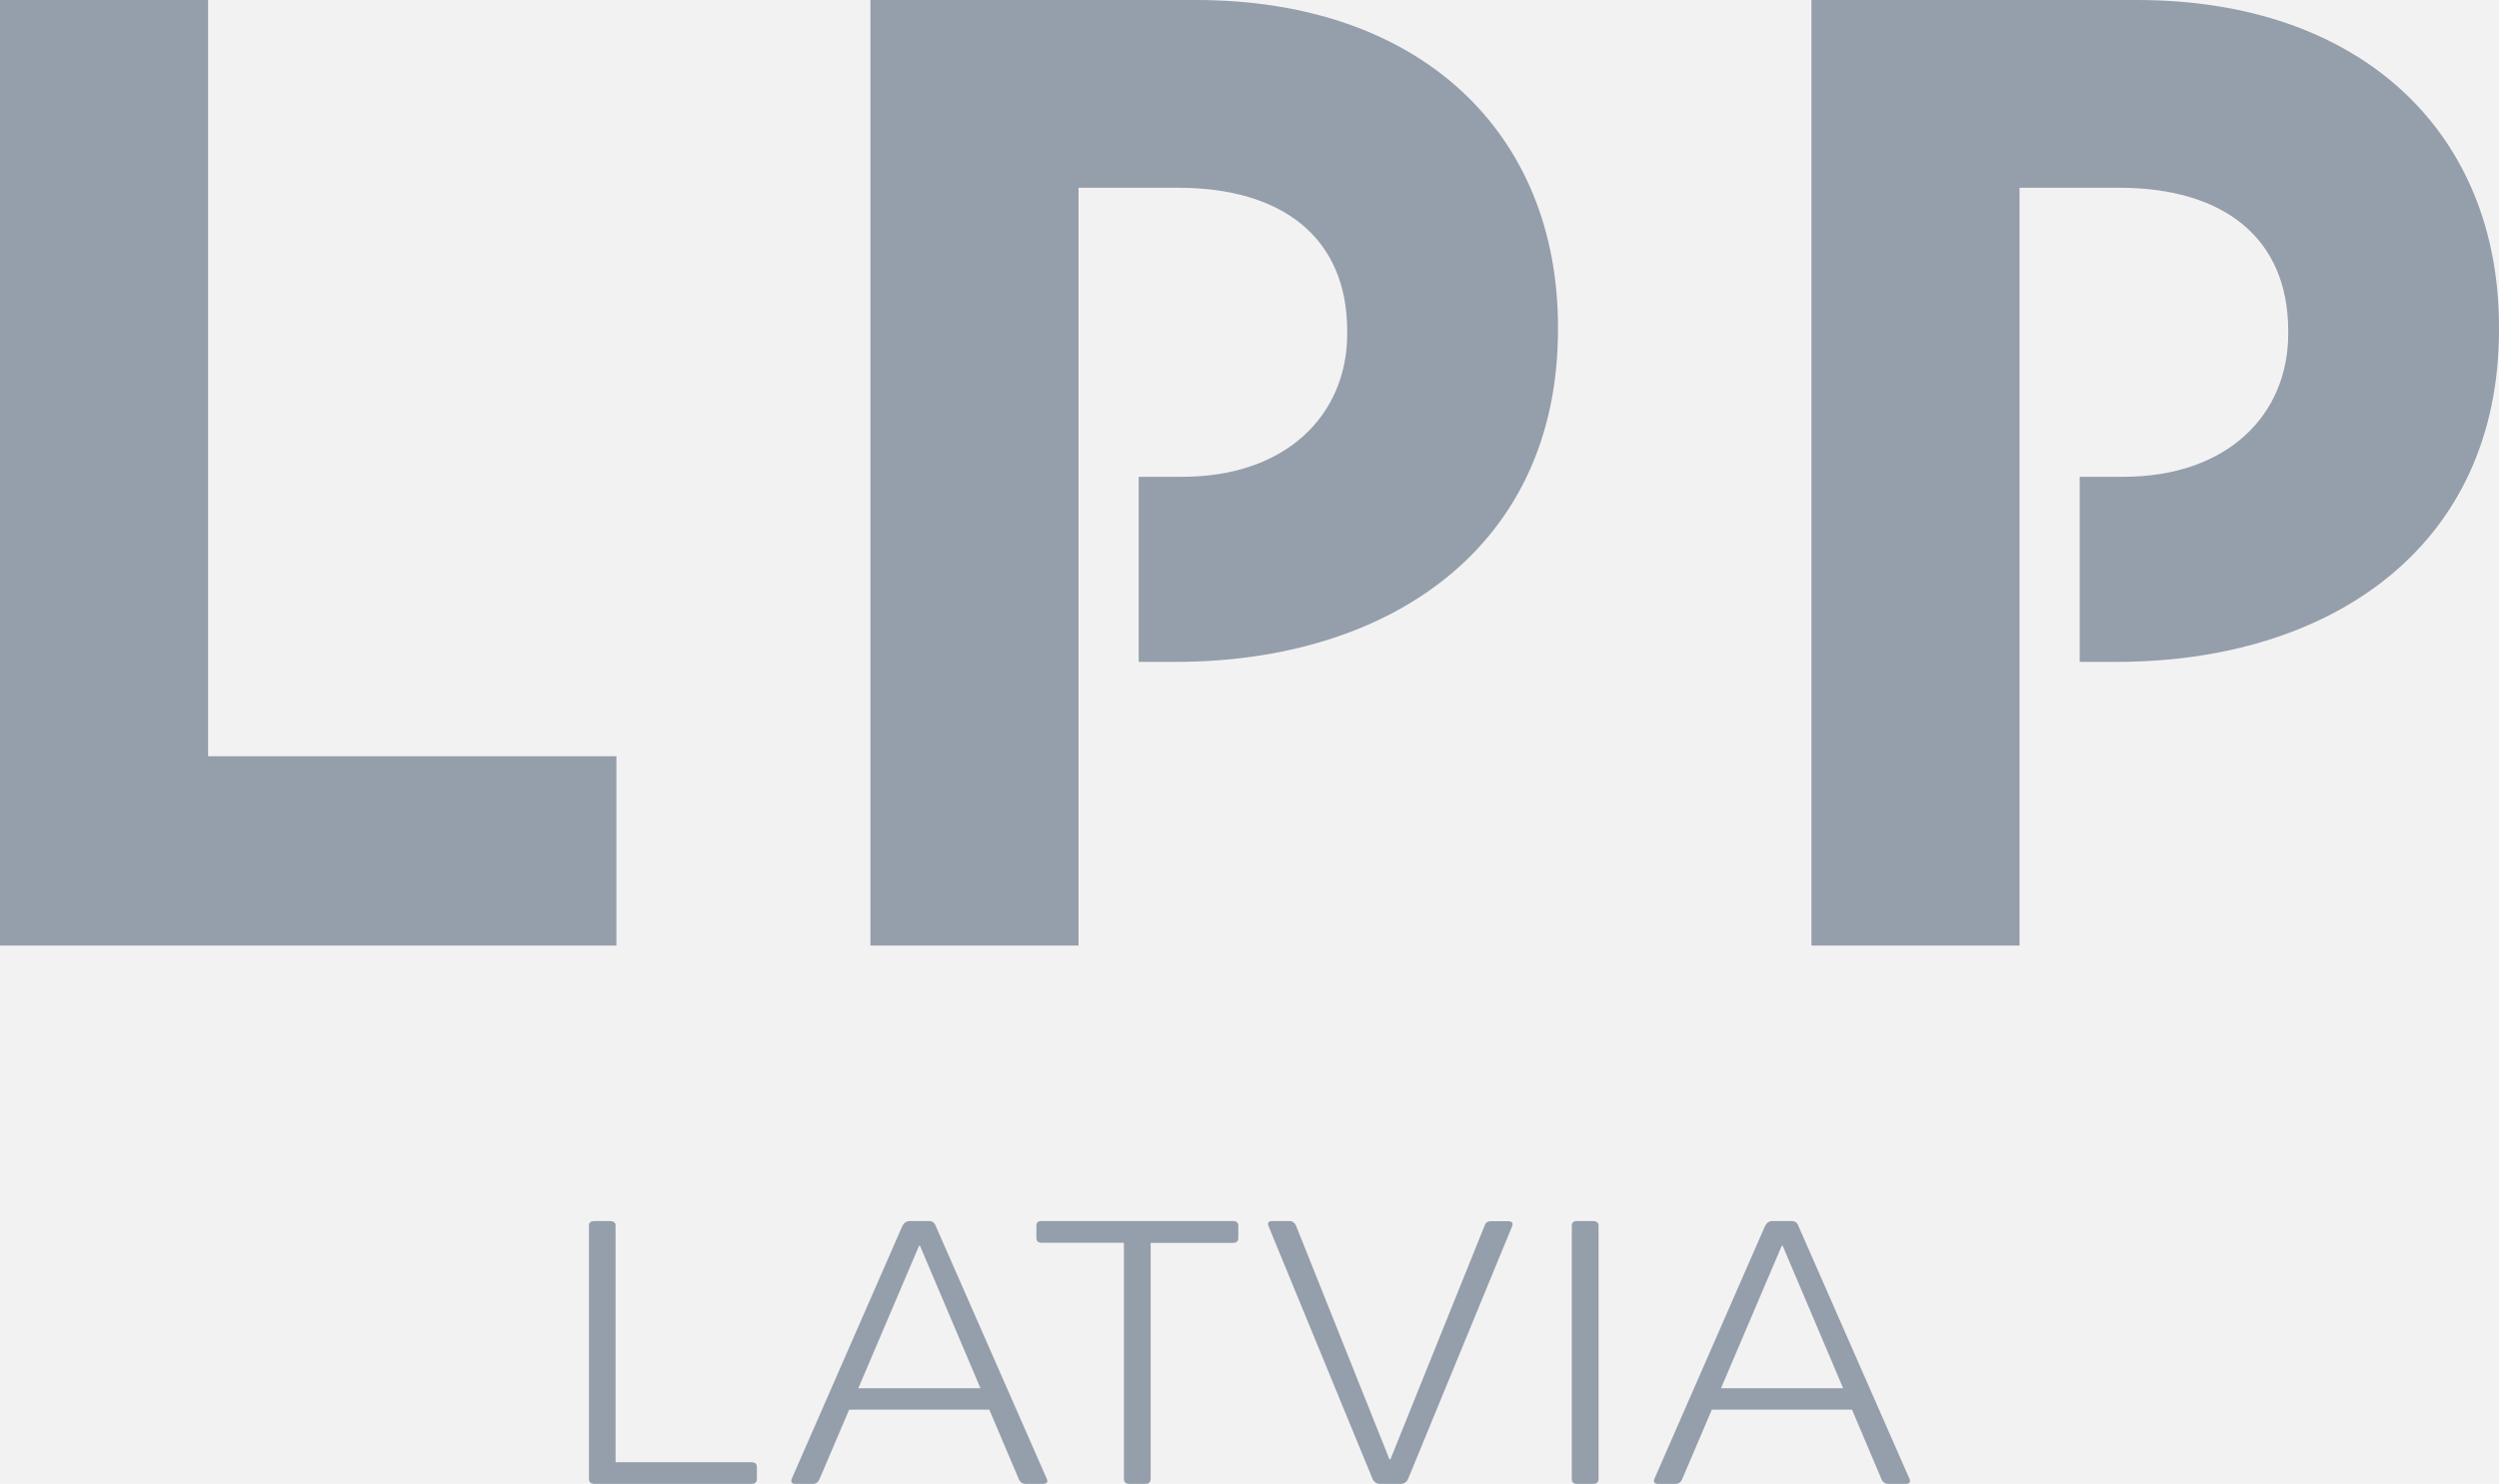
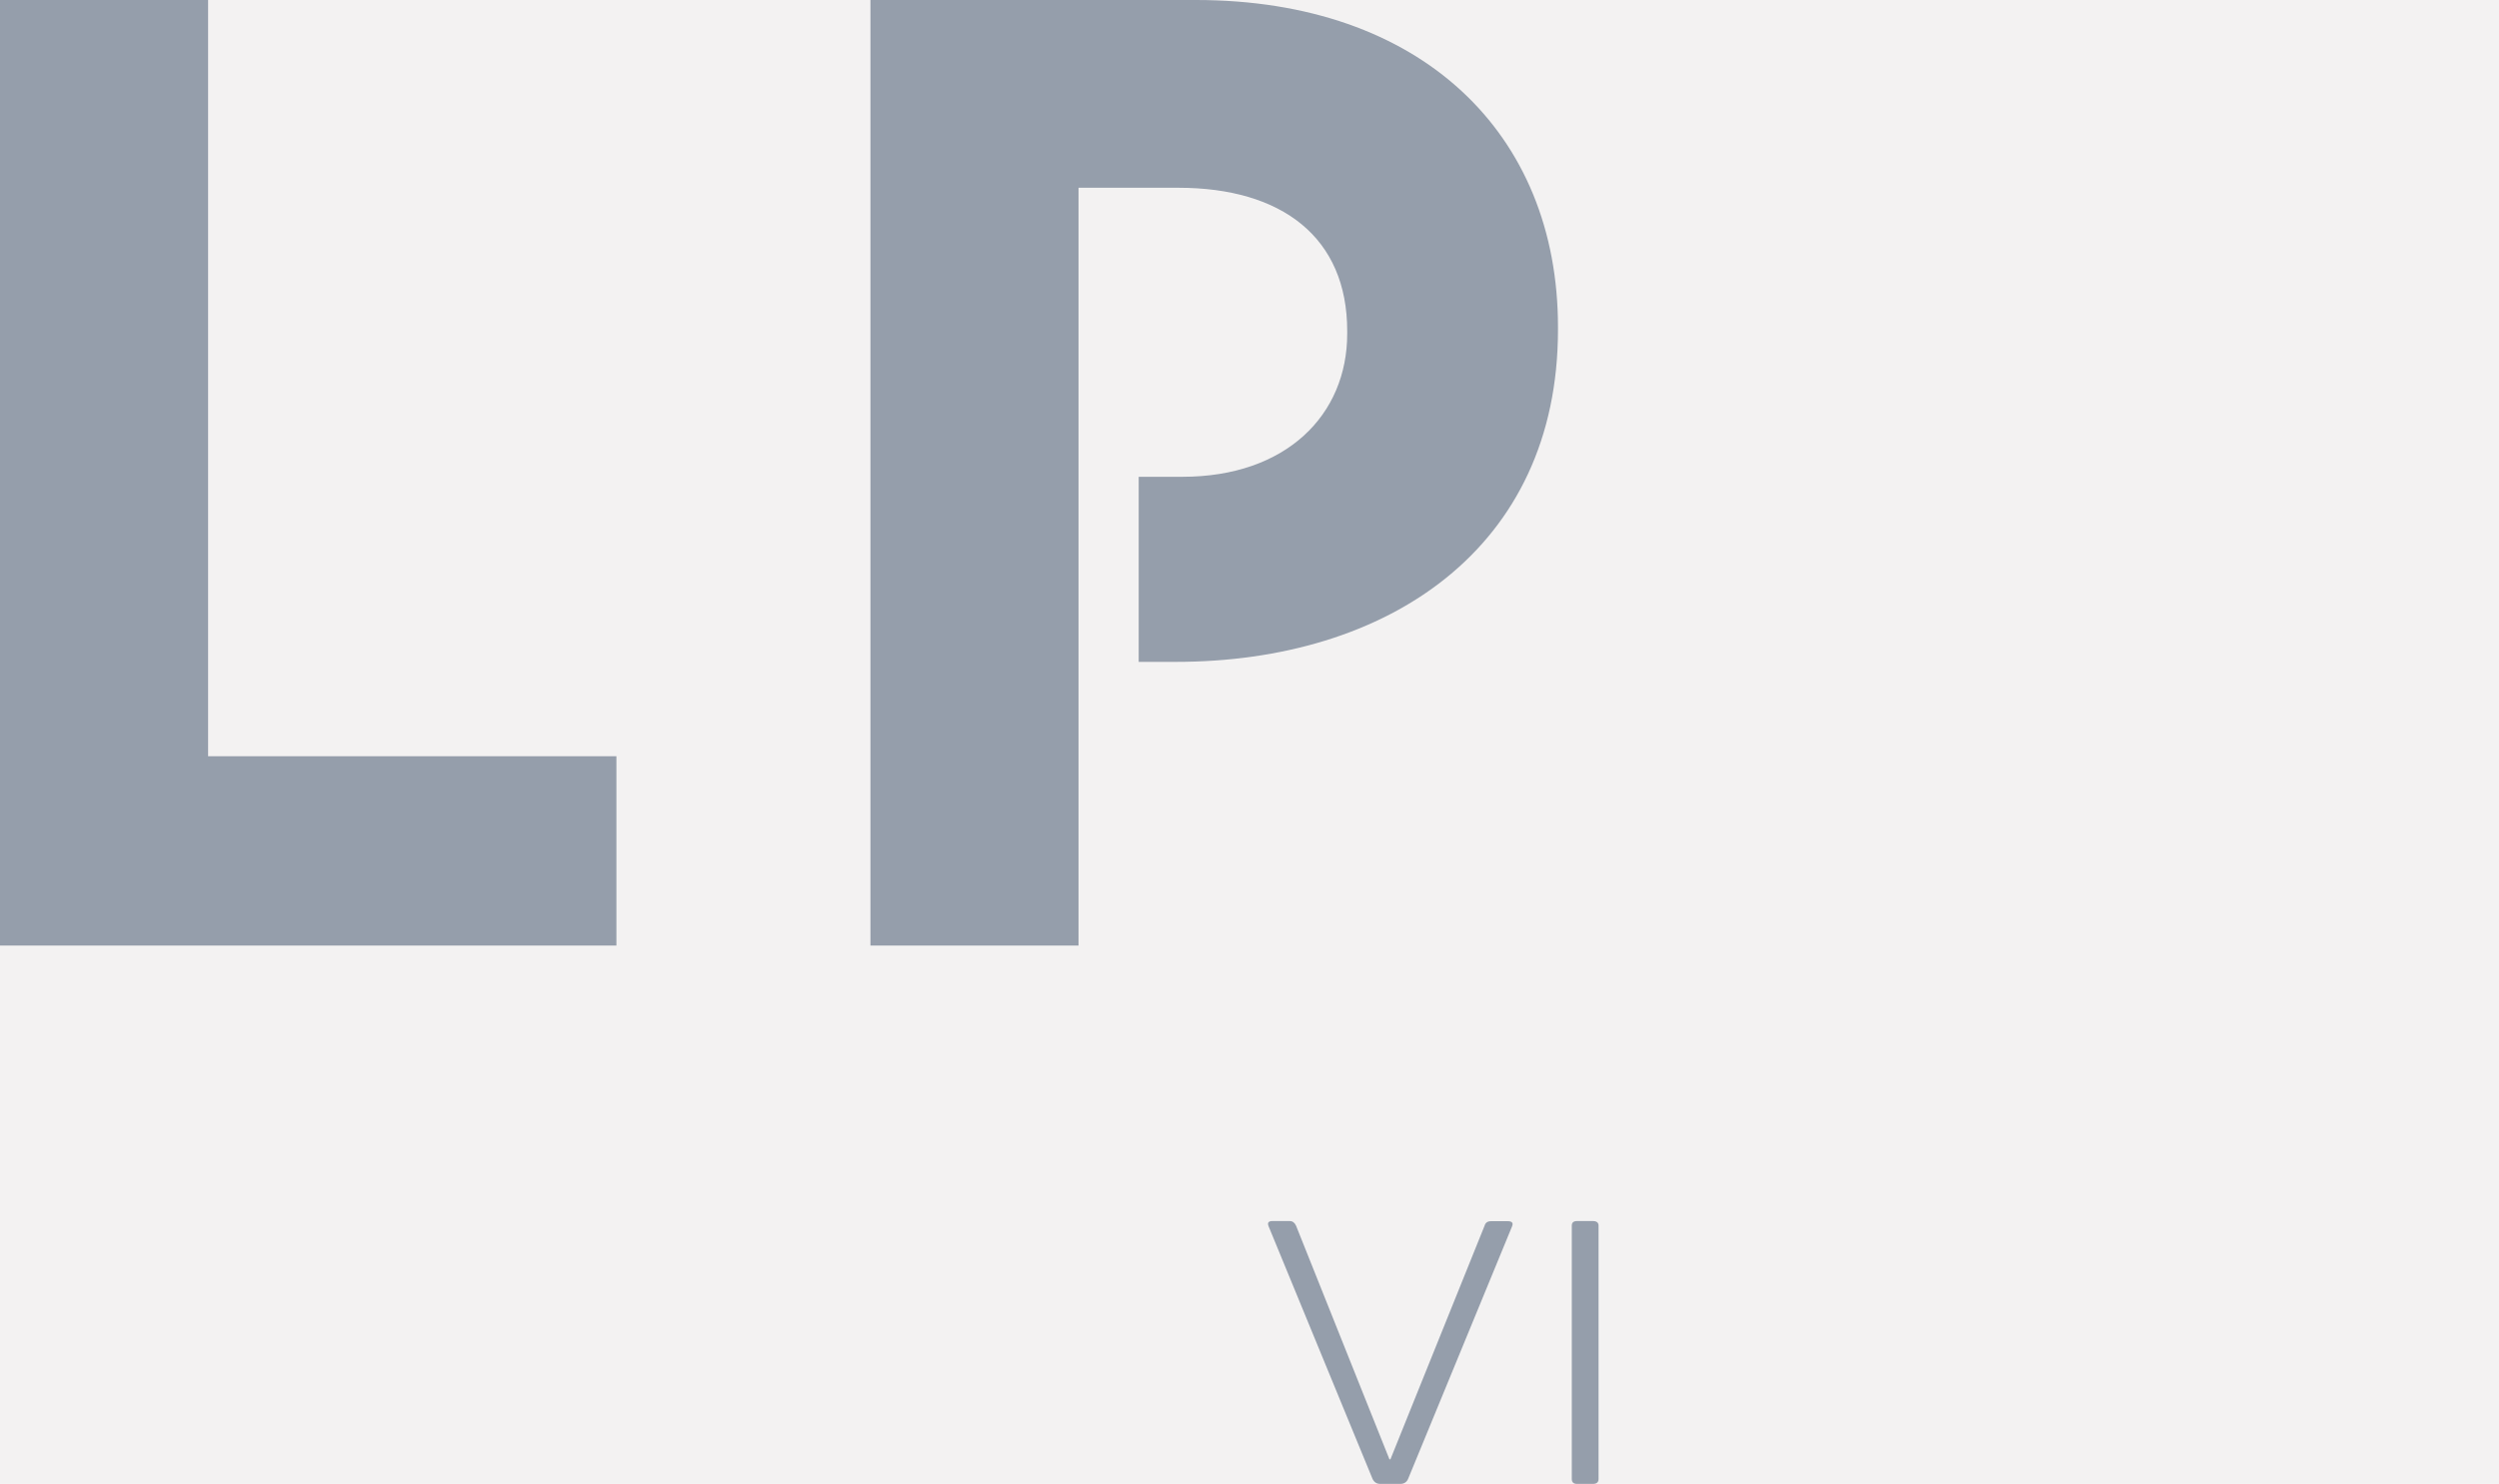
<svg xmlns="http://www.w3.org/2000/svg" version="1.1" id="Layer_1" x="0px" y="0px" viewBox="0 0 177.37 105.35" style="enable-background:new 0 0 177.37 105.35;" xml:space="preserve">
  <style type="text/css">
	.st0{fill:#F3F2F2;}
	.st1{fill:#4194A6;stroke:#173930;stroke-width:0.283;stroke-miterlimit:10;}
	.st2{fill:#FEC269;stroke:#173930;stroke-width:0.283;stroke-miterlimit:10;}
	.st3{fill:#FFFFFF;}
	.st4{clip-path:url(#SVGID_00000072991536005364680050000013330166716441891717_);fill:#FEC269;}
	.st5{clip-path:url(#SVGID_00000072991536005364680050000013330166716441891717_);fill:#4194A6;}
	.st6{clip-path:url(#SVGID_00000085234787841292883630000004452373572038248076_);fill:#959EAB;}
	.st7{fill:#032F24;}
	.st8{fill:none;stroke:#FEC269;stroke-width:5.669;stroke-miterlimit:10;}
	.st9{fill:none;stroke:#4194A6;stroke-width:1.417;stroke-miterlimit:10;}
	
		.st10{clip-path:url(#SVGID_00000142897842585032216140000015697794243008323505_);fill:none;stroke:#7FCAA5;stroke-width:0.801;stroke-linecap:round;stroke-linejoin:round;}
	
		.st11{clip-path:url(#SVGID_00000114790373526592035650000013749326217048436659_);fill:none;stroke:#7FCAA5;stroke-width:0.801;stroke-linecap:round;stroke-linejoin:round;}
	.st12{fill:none;stroke:#15392F;stroke-width:0.283;stroke-miterlimit:10;}
	.st13{fill:#15392F;}
	.st14{clip-path:url(#SVGID_00000016764499259083957810000014358499392228019107_);fill:#7FCAA5;}
	.st15{clip-path:url(#SVGID_00000018937564213202382160000008958208075346018495_);fill:#FFFFFF;}
	.st16{clip-path:url(#SVGID_00000150818118650823726330000000066790892070246072_);fill:#FFFFFF;}
	.st17{clip-path:url(#SVGID_00000012471266246559439640000017697557203402513029_);fill:#959EAB;}
	.st18{clip-path:url(#SVGID_00000164479154418455197740000008636581297453560200_);fill:#959EAB;}
	.st19{clip-path:url(#SVGID_00000027574747713590883150000007068045707468577165_);fill:#959EAB;}
	.st20{opacity:0.702;fill:#959EAB;}
	
		.st21{clip-path:url(#SVGID_00000025440100222240598330000012076502813647200165_);fill:none;stroke:#7FCAA5;stroke-width:0.801;stroke-linecap:round;stroke-linejoin:round;}
	.st22{clip-path:url(#SVGID_00000169528917561305841130000008891129711159878807_);fill:#7FCAA5;}
	.st23{clip-path:url(#SVGID_00000099662295083778363720000010140005320425526937_);fill:#7FCAA5;}
	.st24{fill:#4194A6;}
	.st25{fill:#FEC269;}
	.st26{fill:#231F20;}
	.st27{filter:url(#Adobe_OpacityMaskFilter);}
	.st28{mask:url(#SVGID_00000130609334187253884330000008770377261148100245_);}
	.st29{fill:#F3815C;}
	.st30{fill:#527C70;}
	.st31{fill:#C2E2D7;}
	.st32{fill:none;stroke:#15392F;stroke-width:1.417;stroke-miterlimit:10;}
	.st33{fill:none;stroke:#15392F;stroke-miterlimit:10;}
	.st34{fill:none;stroke:#15392F;stroke-width:0.709;stroke-miterlimit:10;}
	.st35{fill:none;stroke:#FFFFFF;stroke-miterlimit:10;}
	.st36{fill:none;stroke:#4194A6;stroke-miterlimit:10;}
	.st37{fill:none;stroke:#FEC269;stroke-miterlimit:10;}
	.st38{fill:none;stroke:#15392F;stroke-width:2.835;stroke-miterlimit:10;}
	.st39{fill:none;stroke:#FFFFFF;stroke-width:2.835;stroke-miterlimit:10;}
	.st40{fill:none;stroke:#4194A6;stroke-width:2.835;stroke-miterlimit:10;}
	.st41{fill:none;stroke:#FEC269;stroke-width:2.835;stroke-miterlimit:10;}
	.st42{opacity:0.3;fill:#FFFFFF;stroke:#15392F;stroke-miterlimit:10;}
	.st43{fill:none;stroke:#FFFFFF;stroke-width:0.709;stroke-miterlimit:10;}
	.st44{fill:#FFFFFF;stroke:#15392F;stroke-miterlimit:10;}
	.st45{fill:#FFFFFF;stroke:#15392F;stroke-width:0.709;stroke-miterlimit:10;}
	.st46{fill:none;stroke:#FFFFFF;stroke-width:0.283;stroke-miterlimit:10;}
	.st47{fill:#4094A6;stroke:#15392F;stroke-miterlimit:10;}
	.st48{fill:none;stroke:#15392F;stroke-linecap:round;stroke-miterlimit:10;}
	.st49{fill:none;stroke:#4094A6;stroke-linecap:round;stroke-miterlimit:10;}
	.st50{fill:none;stroke:#FEC269;stroke-linecap:round;stroke-miterlimit:10;}
	.st51{opacity:0.15;fill:#FFFFFF;}
	.st52{opacity:0.2;fill:#FFFFFF;stroke:#15392F;stroke-width:0.709;stroke-miterlimit:10;}
	.st53{fill:#173930;}
	.st54{opacity:0.3;}
	.st55{clip-path:url(#SVGID_00000016059036378458960940000000696107912619228055_);}
	.st56{opacity:0.2;}
	.st57{clip-path:url(#SVGID_00000160897705428098928950000007699729093181026471_);}
	.st58{clip-path:url(#SVGID_00000041988331946534921000000012569415429641511304_);fill:#7FCAA5;}
	.st59{fill:#959EAB;}
	.st60{fill-rule:evenodd;clip-rule:evenodd;fill:#959EAB;}
	.st61{fill:#4094A6;}
	.st62{clip-path:url(#SVGID_00000038399626614322341520000009564257389140892057_);}
	.st63{fill:none;stroke:#15392F;stroke-width:2.126;stroke-miterlimit:10;}
	.st64{clip-path:url(#SVGID_00000183930832512800584680000002607402128166113971_);}
	.st65{clip-path:url(#SVGID_00000083061802052658149160000016457694639539409590_);}
	.st66{fill:url(#SVGID_00000115504002761069933090000001064206702771048838_);stroke:#15392F;stroke-miterlimit:10;}
	.st67{fill:#EFA853;}
	.st68{fill:none;stroke:#F4D3A6;stroke-miterlimit:10;}
	.st69{fill:#F4D3A6;}
	.st70{fill:none;stroke:#15392F;stroke-width:0.992;stroke-miterlimit:10;}
	.st71{fill:#2F7B87;}
	.st72{fill:none;stroke:#62AEB9;stroke-miterlimit:10;}
	.st73{fill:#62AEB9;}
</style>
  <rect x="-1064.93" y="-5002.44" class="st0" width="1920.93" height="5960.35" />
  <g>
    <g>
      <polygon class="st59" points="14.77,53.69 14.77,0 0,0 0,67.13 43.75,67.13 43.75,53.69   " />
      <path class="st59" d="M84.88,0h-23.1v67.13h14.77v-53.8h7.08c7.39,0,11.99,3.55,11.99,10.17v0.19c0,5.76-4.32,10.16-11.7,10.16    h-3.1v13.14h2.62c15.05,0,27.14-8.06,27.14-23.59v-0.19C110.58,9.49,100.89,0,84.88,0" />
-       <path class="st59" d="M151.67,0h-23.1v67.13h14.77v-53.8h7.08c7.39,0,11.99,3.55,11.99,10.17v0.19c0,5.76-4.32,10.16-11.7,10.16    h-3.1v13.14h2.62c15.06,0,27.14-8.06,27.14-23.59v-0.19C177.37,9.49,167.68,0,151.67,0" />
    </g>
    <g>
-       <path class="st59" d="M43.69,87.01v16.8h9.63c0.26,0,0.4,0.11,0.4,0.32V105c0,0.23-0.13,0.35-0.4,0.35H42.2    c-0.26,0-0.4-0.12-0.4-0.35V87.01c0-0.21,0.13-0.32,0.4-0.32h1.1C43.56,86.69,43.69,86.8,43.69,87.01z" />
-       <path class="st59" d="M64.56,86.69h1.38c0.24,0,0.4,0.12,0.48,0.36l7.89,17.97c0.08,0.22-0.02,0.33-0.3,0.33h-1.23    c-0.2,0-0.35-0.1-0.45-0.29l-2.11-4.98h-9.95l-2.12,4.97c-0.1,0.2-0.24,0.3-0.42,0.3h-1.27c-0.26,0-0.35-0.12-0.27-0.35    l7.86-17.97C64.17,86.81,64.34,86.69,64.56,86.69z M60.92,98.56h8.67L65.3,88.45l-0.07,0L60.92,98.56z" />
-       <path class="st59" d="M73.56,87.89v-0.88c0-0.21,0.12-0.32,0.37-0.32h13.59c0.24,0,0.37,0.11,0.37,0.32v0.88    c0,0.23-0.12,0.35-0.37,0.35h-5.85V105c0,0.23-0.13,0.35-0.4,0.35h-1.1c-0.26,0-0.4-0.12-0.4-0.35V88.23h-5.82    C73.69,88.23,73.56,88.12,73.56,87.89z" />
      <path class="st59" d="M99.39,105.35h-1.42c-0.26,0-0.44-0.12-0.55-0.35l-7.38-17.94c-0.1-0.25-0.01-0.37,0.27-0.37h1.23    c0.2,0,0.35,0.11,0.45,0.33l4.79,11.99l1.84,4.6l0.07-0.01l1.86-4.62l4.82-11.96c0.06-0.21,0.21-0.32,0.45-0.32h1.2    c0.3,0,0.4,0.12,0.3,0.37L99.94,105C99.84,105.23,99.65,105.35,99.39,105.35z" />
      <path class="st59" d="M111.56,105V87.01c0-0.21,0.12-0.32,0.37-0.32h1.13c0.26,0,0.4,0.11,0.4,0.32V105c0,0.23-0.13,0.35-0.4,0.35    h-1.13C111.69,105.35,111.56,105.24,111.56,105z" />
-       <path class="st59" d="M125.79,86.69h1.38c0.24,0,0.4,0.12,0.48,0.36l7.89,17.97c0.08,0.22-0.02,0.33-0.3,0.33h-1.23    c-0.2,0-0.35-0.1-0.45-0.29l-2.11-4.98h-9.95l-2.12,4.97c-0.1,0.2-0.24,0.3-0.42,0.3h-1.27c-0.26,0-0.35-0.12-0.27-0.35    l7.86-17.97C125.4,86.81,125.57,86.69,125.79,86.69z M122.15,98.56h8.67l-4.29-10.11l-0.07,0L122.15,98.56z" />
    </g>
  </g>
</svg>